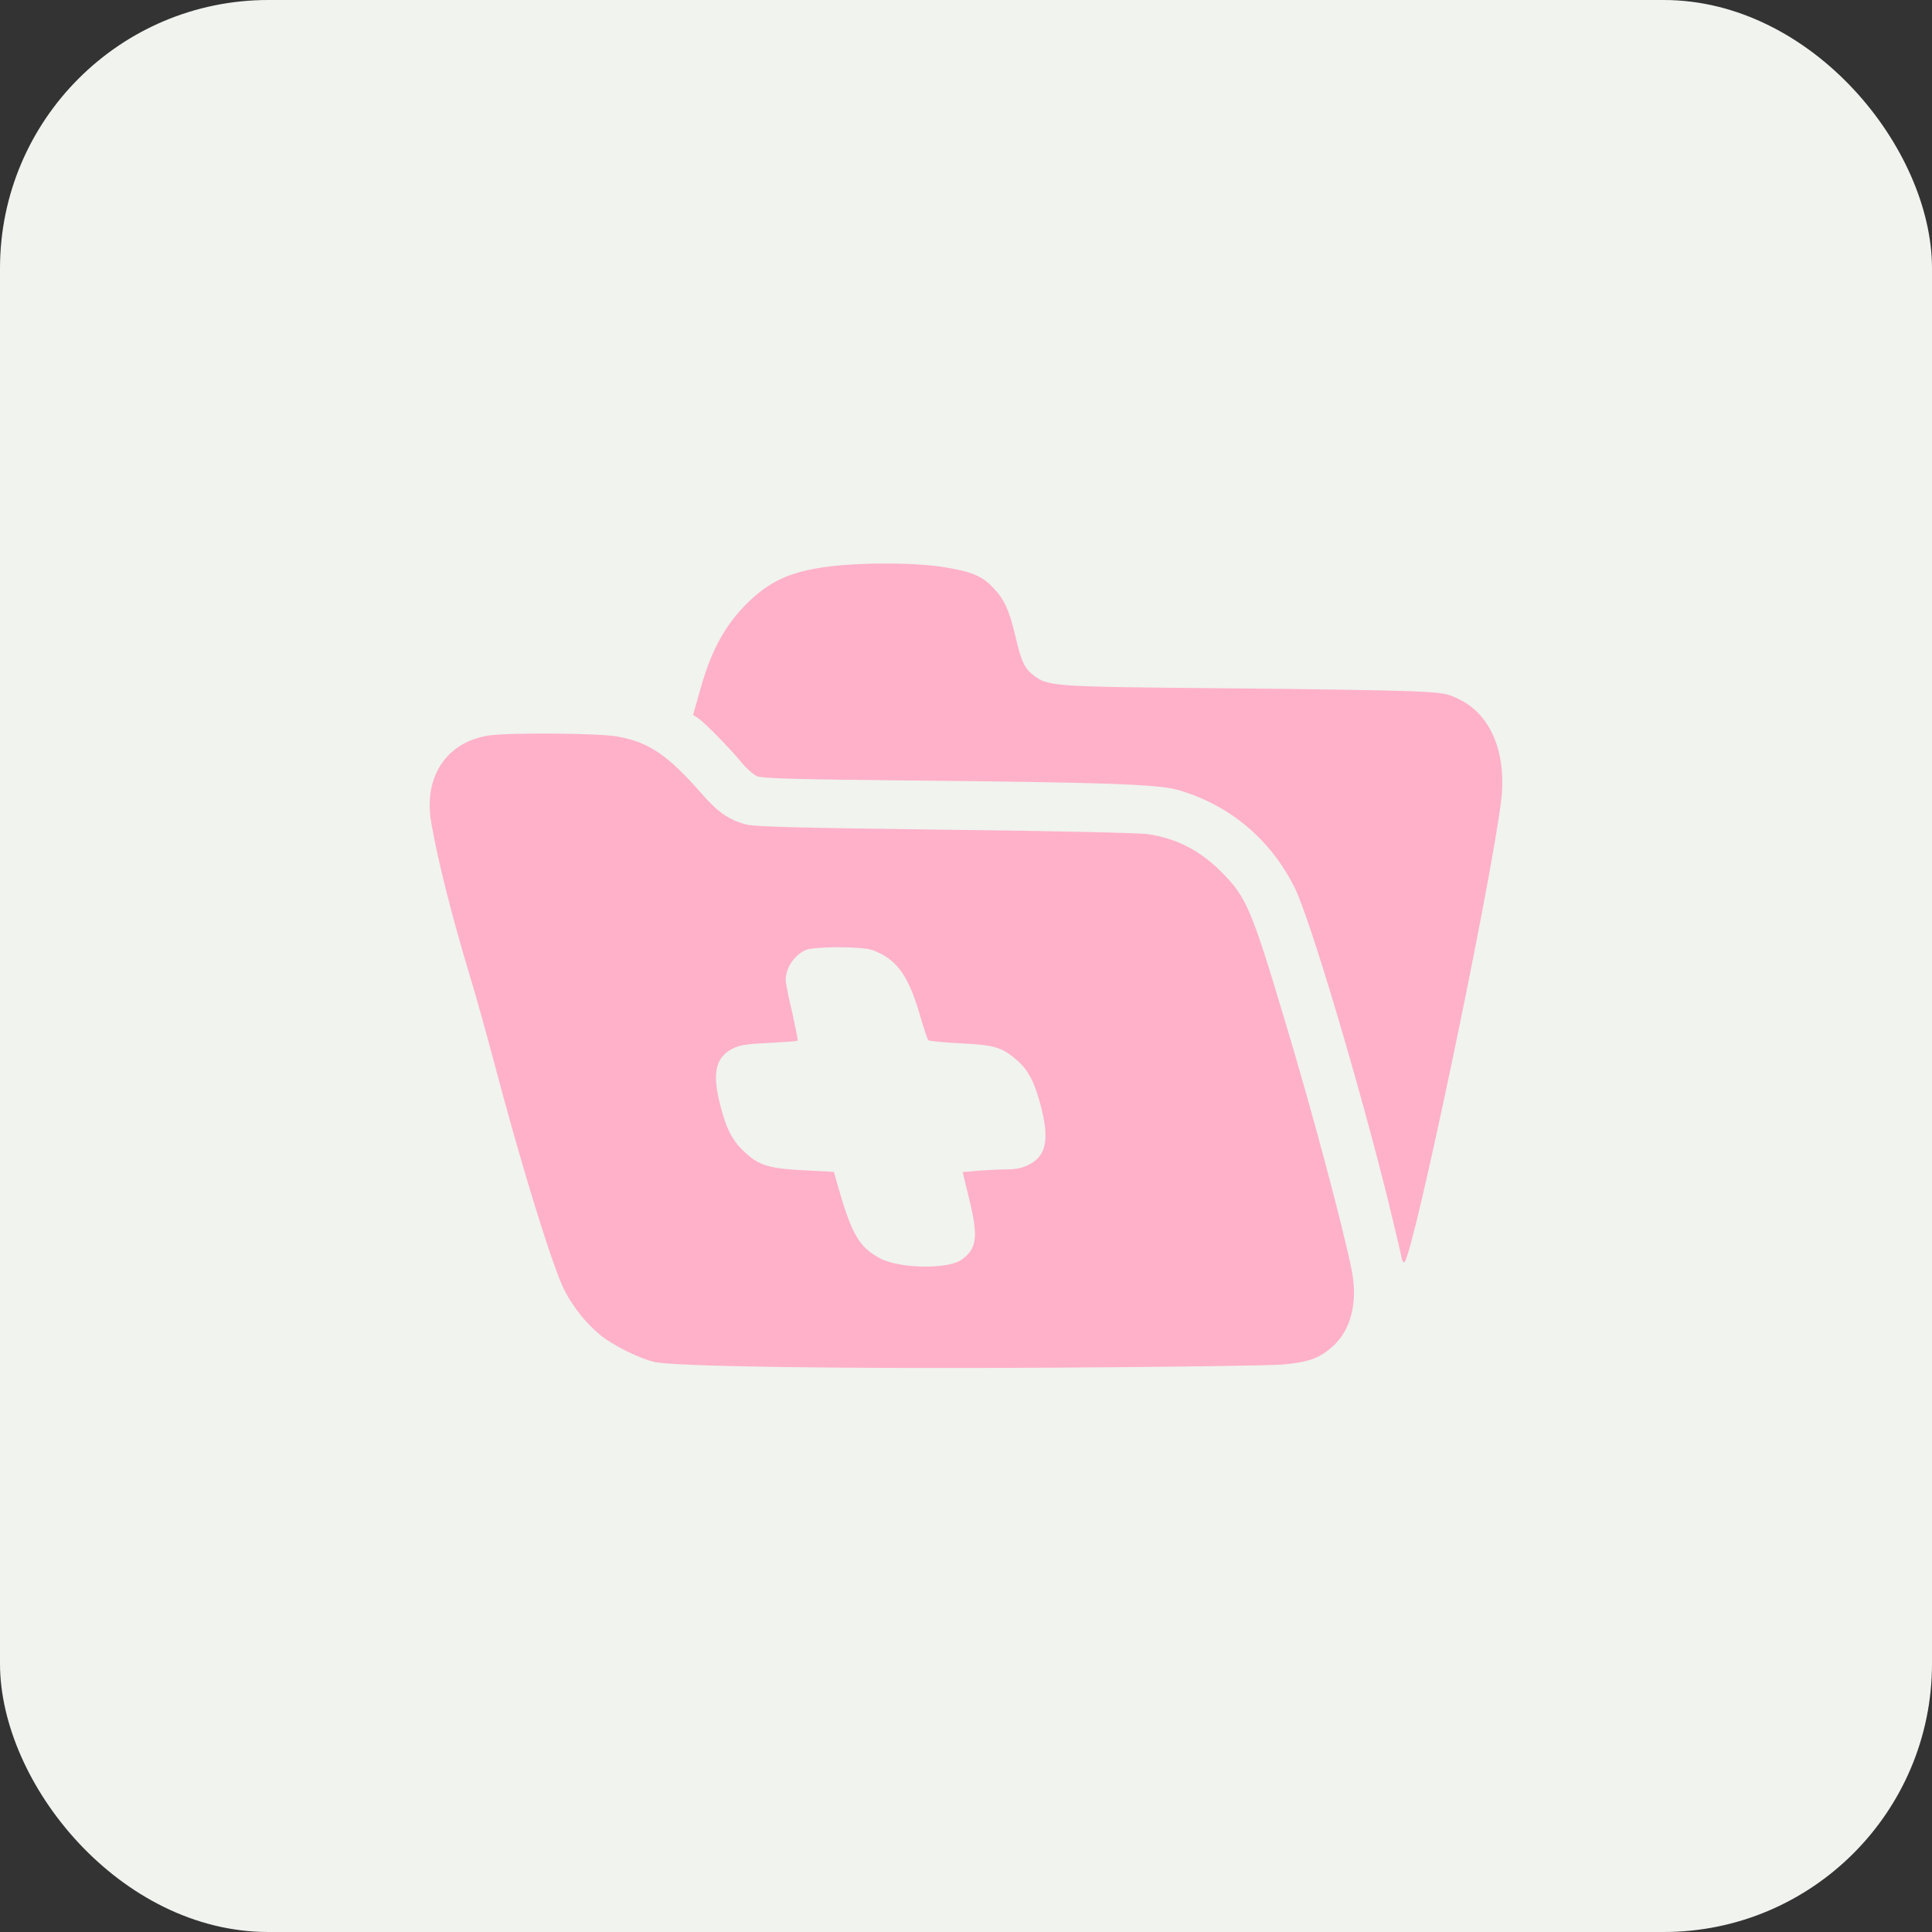
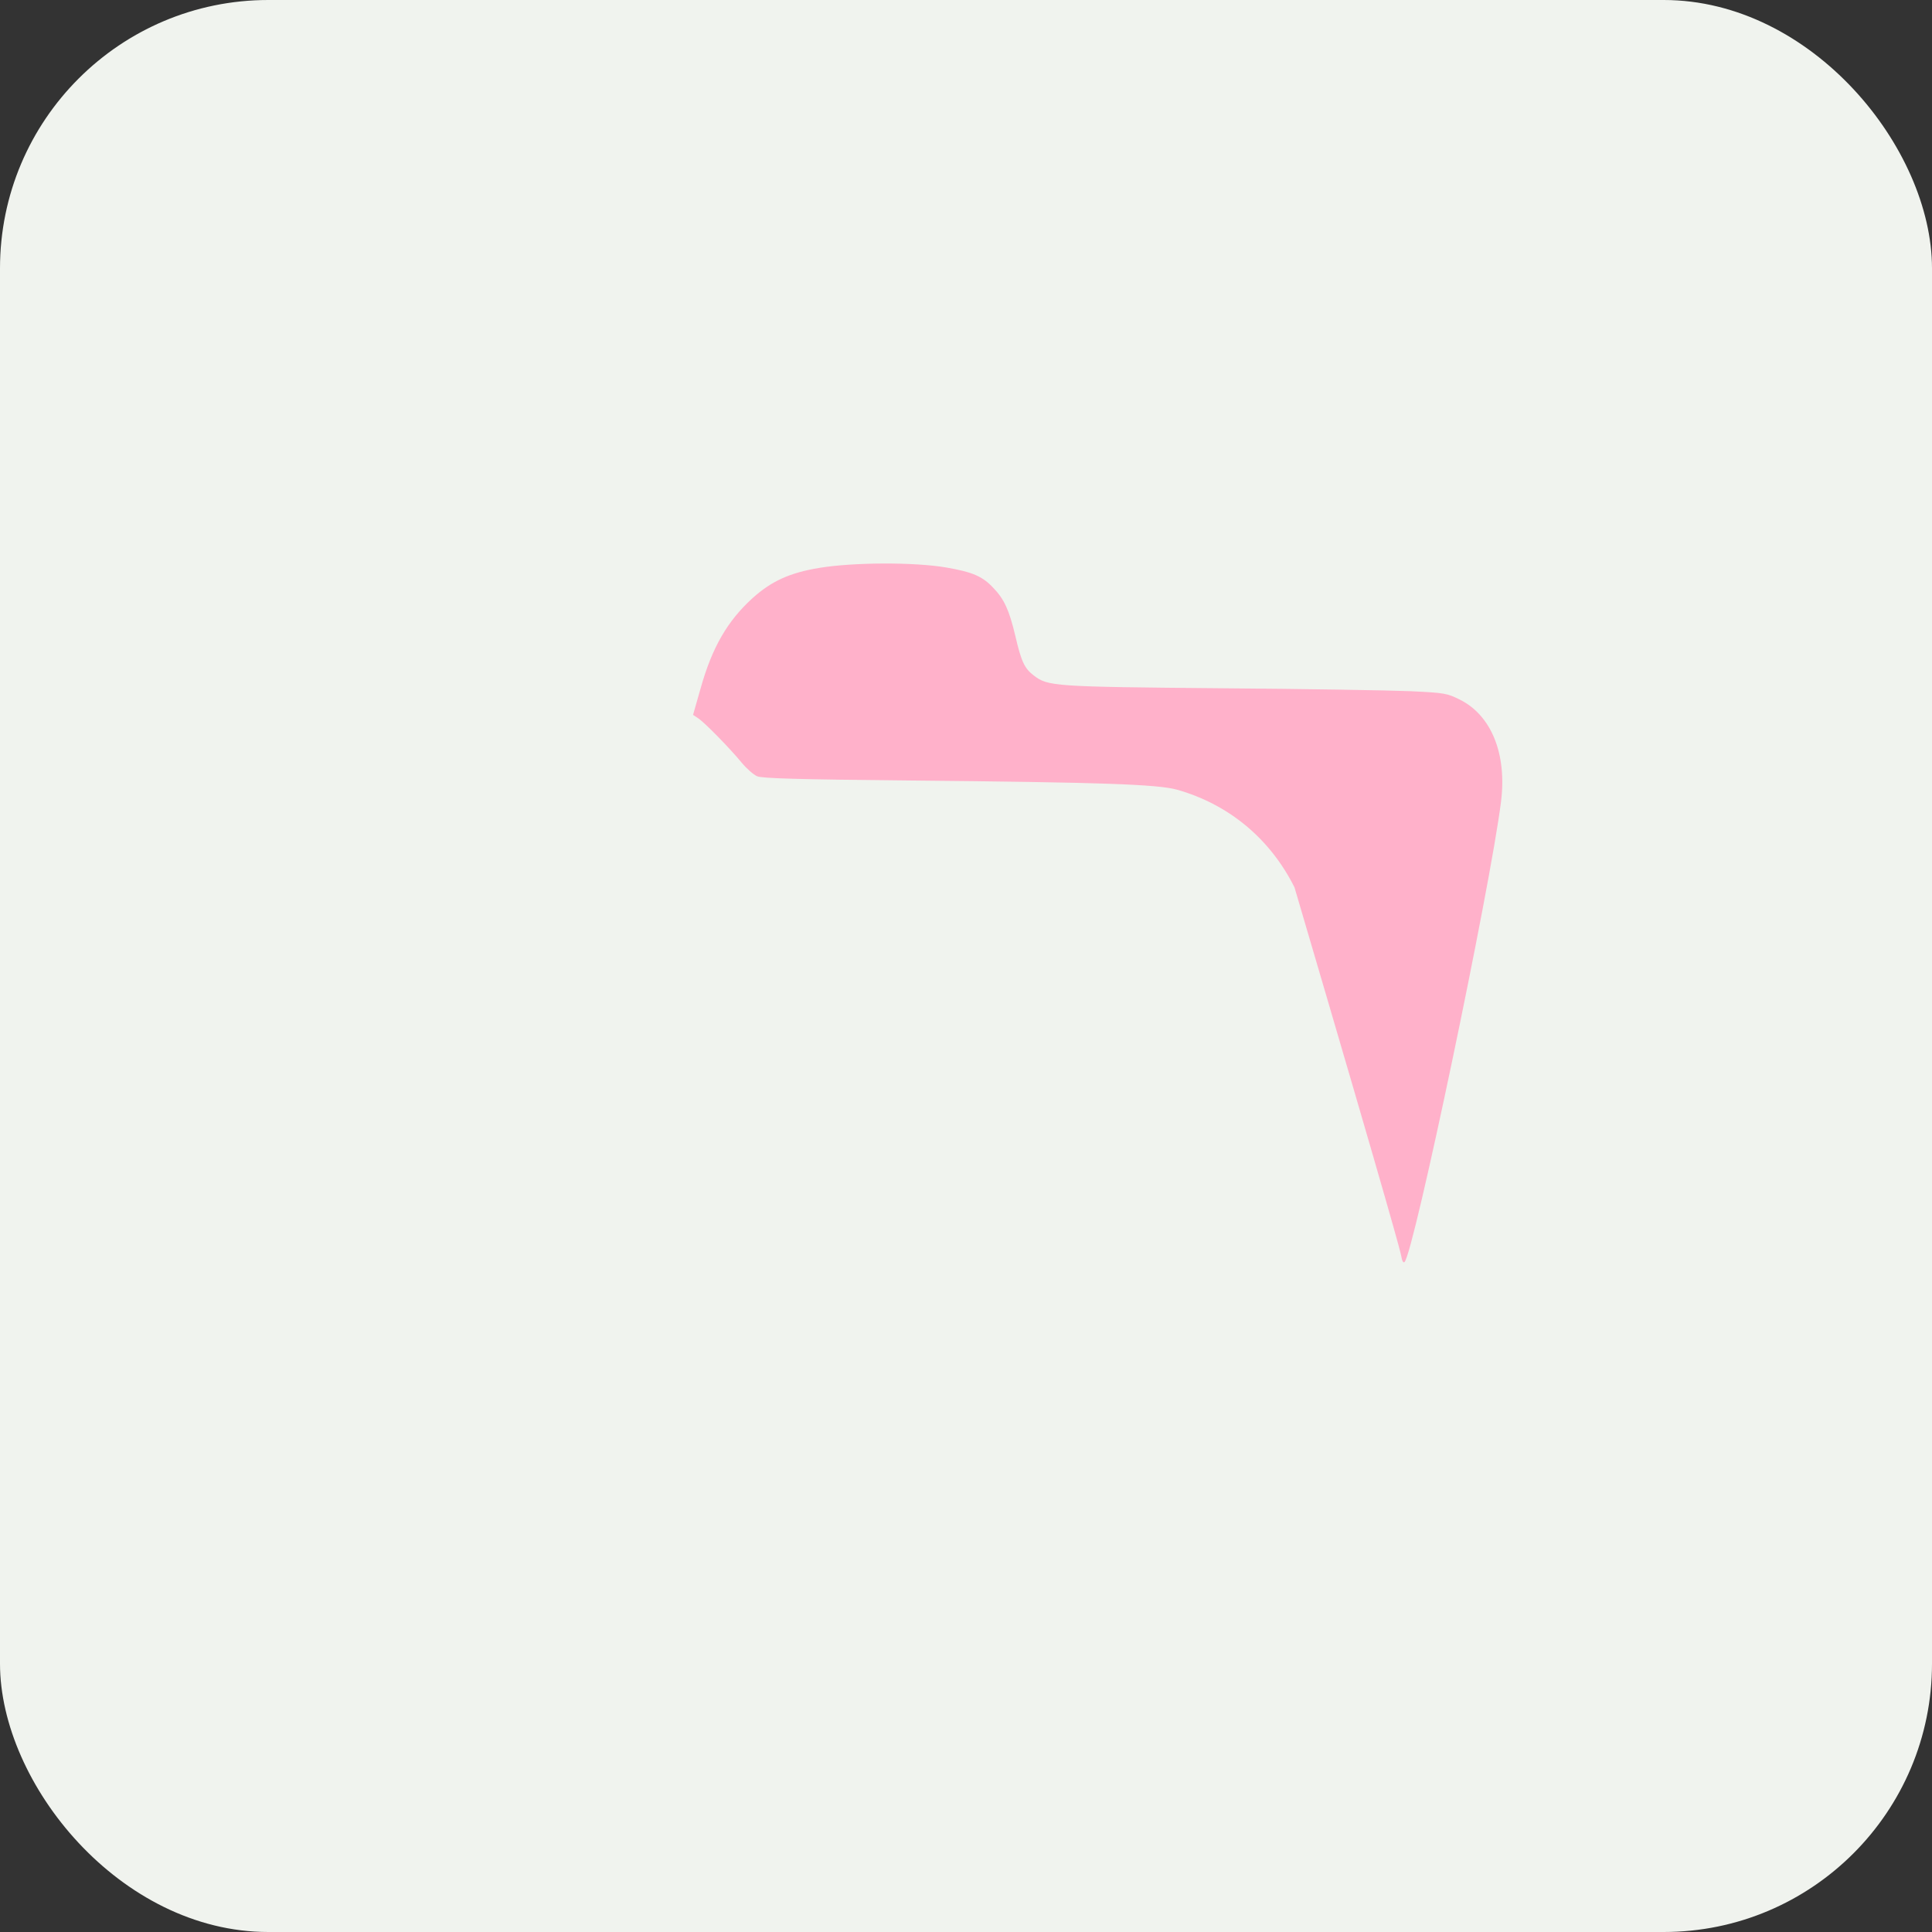
<svg xmlns="http://www.w3.org/2000/svg" width="72" height="72" viewBox="0 0 72 72" fill="none">
  <rect x="0" y="0" width="72" height="72" fill="#333333" stroke="none" />
  <rect width="72" height="72" rx="10" fill="#F0F3EE" />
-   <path d="M30.531 21.164C29.438 21.344 28.75 21.656 28.047 22.289C27.109 23.141 26.539 24.125 26.109 25.656L25.828 26.641L26.016 26.766C26.258 26.922 27.203 27.891 27.633 28.414C27.82 28.641 28.086 28.875 28.219 28.93C28.406 29.008 29.719 29.047 33.852 29.086C41.07 29.156 43.133 29.227 43.867 29.43C45.797 29.977 47.336 31.258 48.242 33.07C48.805 34.18 50.656 40.398 51.742 44.789C51.969 45.734 52.188 46.641 52.219 46.805C52.25 46.992 52.297 47.078 52.344 47.031C52.688 46.688 55.531 33.117 55.938 29.883C56.164 28.094 55.578 26.656 54.398 26.07C53.922 25.836 53.844 25.82 52.547 25.758C51.805 25.727 48.609 25.672 45.453 25.649C39.258 25.594 39.055 25.578 38.523 25.172C38.18 24.906 38.062 24.664 37.836 23.688C37.609 22.735 37.422 22.328 37.023 21.914C36.617 21.477 36.25 21.32 35.266 21.149C34.078 20.945 31.805 20.953 30.531 21.164Z" fill="#FFB1CA" />
-   <path d="M18.188 27.414C16.617 27.672 15.781 28.961 16.07 30.656C16.312 32.055 16.836 34.133 17.516 36.391C17.711 37.016 18.109 38.453 18.414 39.594C19.445 43.508 20.617 47.289 21.047 48.109C21.367 48.719 21.836 49.312 22.367 49.75C22.828 50.133 23.852 50.641 24.398 50.758C25.172 50.93 31.383 51.016 39.242 50.969C43.5 50.945 47.352 50.891 47.812 50.852C48.766 50.766 49.18 50.617 49.672 50.172C50.344 49.562 50.602 48.547 50.383 47.383C50.086 45.852 48.891 41.367 47.859 37.953C46.641 33.883 46.445 33.422 45.523 32.5C44.719 31.695 43.875 31.258 42.789 31.086C42.5 31.039 39.305 30.969 35.258 30.922C29.828 30.852 28.133 30.812 27.812 30.727C27.203 30.57 26.766 30.281 26.219 29.656C24.898 28.141 24.195 27.656 22.992 27.445C22.281 27.32 18.906 27.297 18.188 27.414ZM32.508 35.406C33.391 35.727 33.828 36.312 34.25 37.719C34.406 38.258 34.562 38.727 34.594 38.766C34.633 38.797 35.18 38.852 35.82 38.883C37.086 38.945 37.344 39.031 37.914 39.523C38.312 39.875 38.547 40.312 38.773 41.156C39.117 42.453 39 43.07 38.344 43.406C38.109 43.523 37.859 43.578 37.562 43.578C37.328 43.578 36.852 43.602 36.5 43.625L35.875 43.68L36.133 44.742C36.461 46.094 36.406 46.539 35.836 46.945C35.32 47.312 33.516 47.281 32.789 46.891C32.016 46.469 31.75 46.016 31.234 44.234L31.078 43.672L30.039 43.617C28.703 43.555 28.312 43.445 27.805 42.984C27.32 42.555 27.078 42.109 26.852 41.219C26.531 40.016 26.656 39.406 27.305 39.078C27.562 38.945 27.828 38.906 28.656 38.867C29.227 38.836 29.711 38.805 29.727 38.781C29.742 38.766 29.648 38.297 29.523 37.734C29.391 37.18 29.281 36.633 29.281 36.523C29.281 36.07 29.594 35.602 30.023 35.406C30.344 35.266 32.109 35.266 32.508 35.406Z" fill="#FFB1CA" />
+   <path d="M30.531 21.164C29.438 21.344 28.75 21.656 28.047 22.289C27.109 23.141 26.539 24.125 26.109 25.656L25.828 26.641L26.016 26.766C26.258 26.922 27.203 27.891 27.633 28.414C27.82 28.641 28.086 28.875 28.219 28.93C28.406 29.008 29.719 29.047 33.852 29.086C41.07 29.156 43.133 29.227 43.867 29.43C45.797 29.977 47.336 31.258 48.242 33.07C51.969 45.734 52.188 46.641 52.219 46.805C52.25 46.992 52.297 47.078 52.344 47.031C52.688 46.688 55.531 33.117 55.938 29.883C56.164 28.094 55.578 26.656 54.398 26.07C53.922 25.836 53.844 25.82 52.547 25.758C51.805 25.727 48.609 25.672 45.453 25.649C39.258 25.594 39.055 25.578 38.523 25.172C38.18 24.906 38.062 24.664 37.836 23.688C37.609 22.735 37.422 22.328 37.023 21.914C36.617 21.477 36.25 21.32 35.266 21.149C34.078 20.945 31.805 20.953 30.531 21.164Z" fill="#FFB1CA" />
</svg>